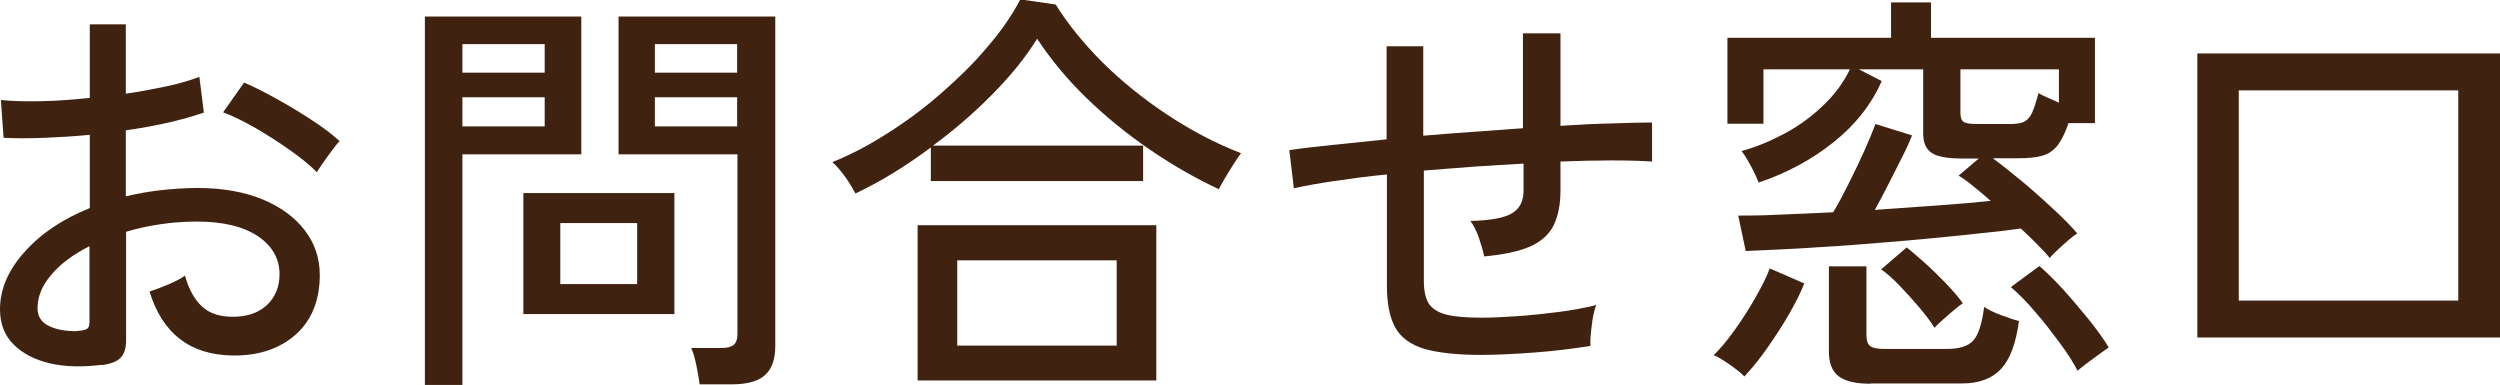
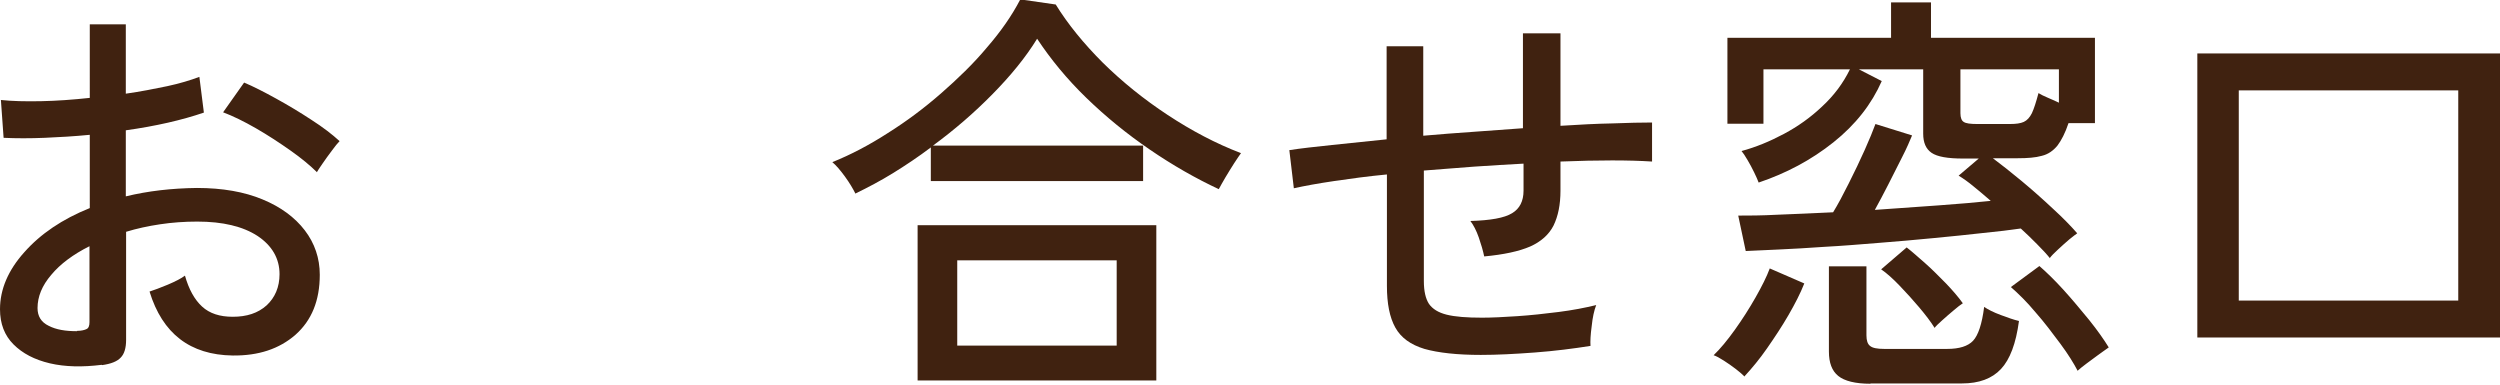
<svg xmlns="http://www.w3.org/2000/svg" id="_レイヤー_2" data-name="レイヤー 2" viewBox="0 0 83.26 12.82">
  <defs>
    <style>
      .cls-1 {
        fill: #402210;
      }
    </style>
  </defs>
  <g id="design">
    <g>
      <path class="cls-1" d="M3.39,12.15c-.64.08-1.22.07-1.73-.05-.51-.12-.91-.33-1.21-.63-.3-.3-.45-.69-.45-1.17,0-.66.27-1.3.81-1.9.54-.61,1.26-1.1,2.18-1.47v-2.44c-.51.05-1.02.08-1.5.1-.49.02-.95.02-1.37,0L.03,3.33c.37.04.82.05,1.34.04.52-.01,1.06-.05,1.62-.11V.81h1.2v2.31c.49-.07.95-.16,1.38-.25.42-.09.78-.2,1.07-.31l.15,1.19c-.73.25-1.6.45-2.6.59v2.2c.74-.18,1.53-.27,2.37-.28.85,0,1.58.13,2.18.38.61.25,1.08.6,1.41,1.03.33.43.5.93.5,1.48,0,.86-.27,1.52-.81,2-.54.47-1.23.7-2.09.69-1.42-.02-2.34-.73-2.77-2.13.15-.05.35-.12.61-.23.26-.11.45-.21.57-.3.13.46.32.8.57,1.03.25.23.59.34,1.02.34.47,0,.84-.12,1.13-.38.28-.26.43-.61.43-1.04,0-.52-.25-.95-.73-1.27-.49-.32-1.16-.48-2.01-.48-.43,0-.84.03-1.24.09-.4.06-.77.14-1.13.25v3.6c0,.27-.06.47-.18.59-.12.13-.33.21-.62.25ZM2.56,11.02c.15,0,.26-.03.32-.06.07-.03.1-.11.1-.23v-2.53c-.54.27-.97.59-1.27.95-.31.36-.46.73-.46,1.11,0,.27.12.47.37.59.25.13.56.18.94.18ZM10.56,5.74c-.22-.22-.52-.47-.89-.73-.37-.26-.75-.51-1.15-.74-.4-.23-.77-.41-1.09-.53l.7-.99c.31.13.66.31,1.06.53.4.22.8.46,1.18.71.39.25.7.49.94.71-.07.07-.15.17-.26.32-.11.14-.21.29-.31.43-.1.14-.16.24-.19.29Z" />
-       <path class="cls-1" d="M14.15,12.82V.55h5.21v4.59h-3.96v7.69h-1.25ZM15.4,2.42h2.74v-.95h-2.74v.95ZM15.4,4.21h2.74v-.97h-2.74v.97ZM17.43,10.46v-4.03h5.03v4.03h-5.03ZM18.66,9.46h2.56v-2.03h-2.56v2.03ZM23.3,12.8c-.02-.18-.06-.39-.11-.64s-.11-.44-.17-.57h1.01c.2,0,.33-.04.41-.11.08-.07.12-.19.12-.36v-5.98h-3.96V.55h5.22v10.98c0,.43-.11.75-.34.96-.23.21-.6.31-1.11.31h-1.06ZM21.81,2.42h2.74v-.95h-2.74v.95ZM21.81,4.21h2.74v-.97h-2.74v.97Z" />
      <path class="cls-1" d="M28.49,6.45c-.08-.16-.19-.35-.35-.57-.16-.22-.3-.38-.42-.48.62-.25,1.23-.57,1.85-.97.62-.39,1.21-.83,1.77-1.32.56-.49,1.08-.99,1.53-1.53.46-.53.83-1.06,1.11-1.6l1.18.17c.4.65.93,1.3,1.57,1.94.65.64,1.37,1.22,2.16,1.74.79.52,1.6.95,2.44,1.27-.06.08-.13.19-.23.34-.1.15-.19.31-.29.47-.09.16-.17.29-.22.39-.77-.36-1.54-.8-2.3-1.32-.76-.52-1.46-1.09-2.11-1.72s-1.19-1.29-1.64-1.97c-.38.62-.88,1.23-1.49,1.85s-1.27,1.19-1.98,1.71h7v1.18h-7.07v-1.12c-.41.31-.83.59-1.25.85-.42.26-.84.48-1.25.68ZM30.56,12.67v-5.17h7.95v5.17h-7.95ZM31.88,11.51h5.31v-2.84h-5.31v2.84Z" />
      <path class="cls-1" d="M49.32,11.82c-.79,0-1.42-.07-1.88-.2-.46-.14-.78-.37-.97-.71s-.28-.8-.28-1.39v-3.71c-.63.06-1.22.14-1.76.22-.54.08-.98.16-1.34.24l-.15-1.27c.38-.06.85-.11,1.41-.17.56-.06,1.17-.12,1.83-.19V1.54h1.22v2.98c.55-.05,1.11-.09,1.67-.13.56-.04,1.11-.08,1.65-.12V1.11h1.25v3.08c.62-.04,1.2-.07,1.73-.08.53-.02.97-.03,1.32-.03v1.3c-.76-.05-1.78-.05-3.05,0v.97c0,.47-.08.85-.23,1.16-.15.3-.42.54-.78.7-.37.16-.88.27-1.53.33-.04-.19-.1-.4-.18-.63s-.18-.42-.28-.55c.67-.02,1.13-.1,1.39-.26.25-.15.38-.4.38-.75v-.9c-.54.03-1.09.06-1.65.1-.56.04-1.12.09-1.67.13v3.68c0,.34.06.59.17.76.12.17.31.29.59.36s.67.1,1.18.1c.33,0,.72-.02,1.17-.05.45-.03.91-.08,1.38-.14.47-.06.88-.14,1.25-.23-.07.18-.12.41-.15.7-.04.29-.05.51-.04.66-.57.09-1.19.17-1.86.22-.67.05-1.26.08-1.79.08Z" />
      <path class="cls-1" d="M58.1,12.54c-.07-.07-.16-.15-.29-.25-.13-.1-.26-.19-.4-.28-.14-.09-.25-.15-.34-.18.22-.21.46-.5.71-.85.25-.35.48-.71.69-1.08.21-.37.37-.69.47-.96l1.15.5c-.13.33-.31.68-.53,1.06-.22.38-.46.74-.71,1.1s-.5.66-.74.92ZM68.28,8.61c-.12-.15-.27-.31-.44-.48s-.35-.35-.54-.52c-.34.05-.76.1-1.26.15-.5.06-1.05.11-1.65.17-.6.06-1.21.11-1.83.16-.62.05-1.22.1-1.79.13-.57.04-1.08.07-1.54.09-.46.02-.82.04-1.09.05l-.25-1.18c.33,0,.77,0,1.33-.03.56-.02,1.17-.05,1.83-.08.16-.26.33-.58.52-.96s.37-.75.53-1.11.28-.65.36-.87l1.22.38c-.08.19-.18.43-.33.72-.15.29-.3.6-.46.91-.16.31-.31.6-.45.85.73-.05,1.44-.1,2.12-.15.69-.05,1.27-.1,1.74-.15-.2-.17-.38-.33-.57-.48-.18-.15-.35-.27-.5-.36l.67-.57h-.53c-.5,0-.85-.06-1.04-.19s-.28-.34-.28-.64v-2.14h-2.14l.76.39c-.34.77-.87,1.45-1.61,2.04s-1.57,1.03-2.49,1.34c-.03-.08-.08-.2-.15-.34-.07-.14-.14-.28-.22-.41-.08-.14-.15-.24-.2-.3.48-.13.94-.32,1.41-.57s.89-.55,1.27-.91c.39-.36.7-.77.93-1.24h-2.88v1.81h-1.2V1.26h5.45V.08h1.33v1.18h5.46v2.84h-.88c-.11.33-.24.58-.37.75-.14.17-.31.29-.52.34-.21.06-.48.08-.8.08h-.83c.28.21.6.46.96.76.36.3.71.61,1.04.92.34.31.61.59.81.82-.05.03-.13.1-.26.2-.13.11-.25.22-.38.34s-.22.21-.27.28ZM62.29,12.78c-.5,0-.86-.09-1.07-.26-.21-.17-.31-.44-.31-.81v-2.84h1.25v2.3c0,.17.04.29.12.35.08.07.24.1.47.1h2.1c.4,0,.69-.09.86-.27.17-.18.3-.56.37-1.13.13.09.31.18.55.27s.44.16.61.2c-.1.75-.3,1.28-.6,1.6-.3.32-.73.48-1.3.48h-3.04ZM64.43,10.92c-.13-.21-.3-.43-.51-.68s-.43-.49-.65-.72c-.22-.23-.43-.42-.62-.55l.85-.73c.18.14.38.32.62.53s.46.44.69.67c.22.23.41.45.56.66-.08.05-.18.13-.31.24-.13.11-.26.22-.38.33-.12.11-.21.19-.25.25ZM65.86,4.13h1.08c.2,0,.35-.02.46-.07.11-.05.2-.15.27-.29.07-.15.14-.37.22-.67.08.05.18.1.3.15s.25.11.38.17v-1.11h-3.28v1.46c0,.15.04.25.11.29.07.05.22.07.45.07ZM69.2,12.36c-.13-.25-.32-.56-.58-.91s-.53-.71-.83-1.05c-.29-.35-.57-.62-.82-.84l.95-.7c.23.2.5.46.8.79.3.33.58.67.86,1.01.28.35.49.65.65.91-.07.05-.17.12-.31.22-.14.1-.28.21-.42.31-.14.1-.24.19-.31.25Z" />
      <path class="cls-1" d="M73.18,11.24V1.78h10.08v9.46h-10.08ZM74.56,10.01h7.31V3.01h-7.31v7Z" />
    </g>
  </g>
</svg>